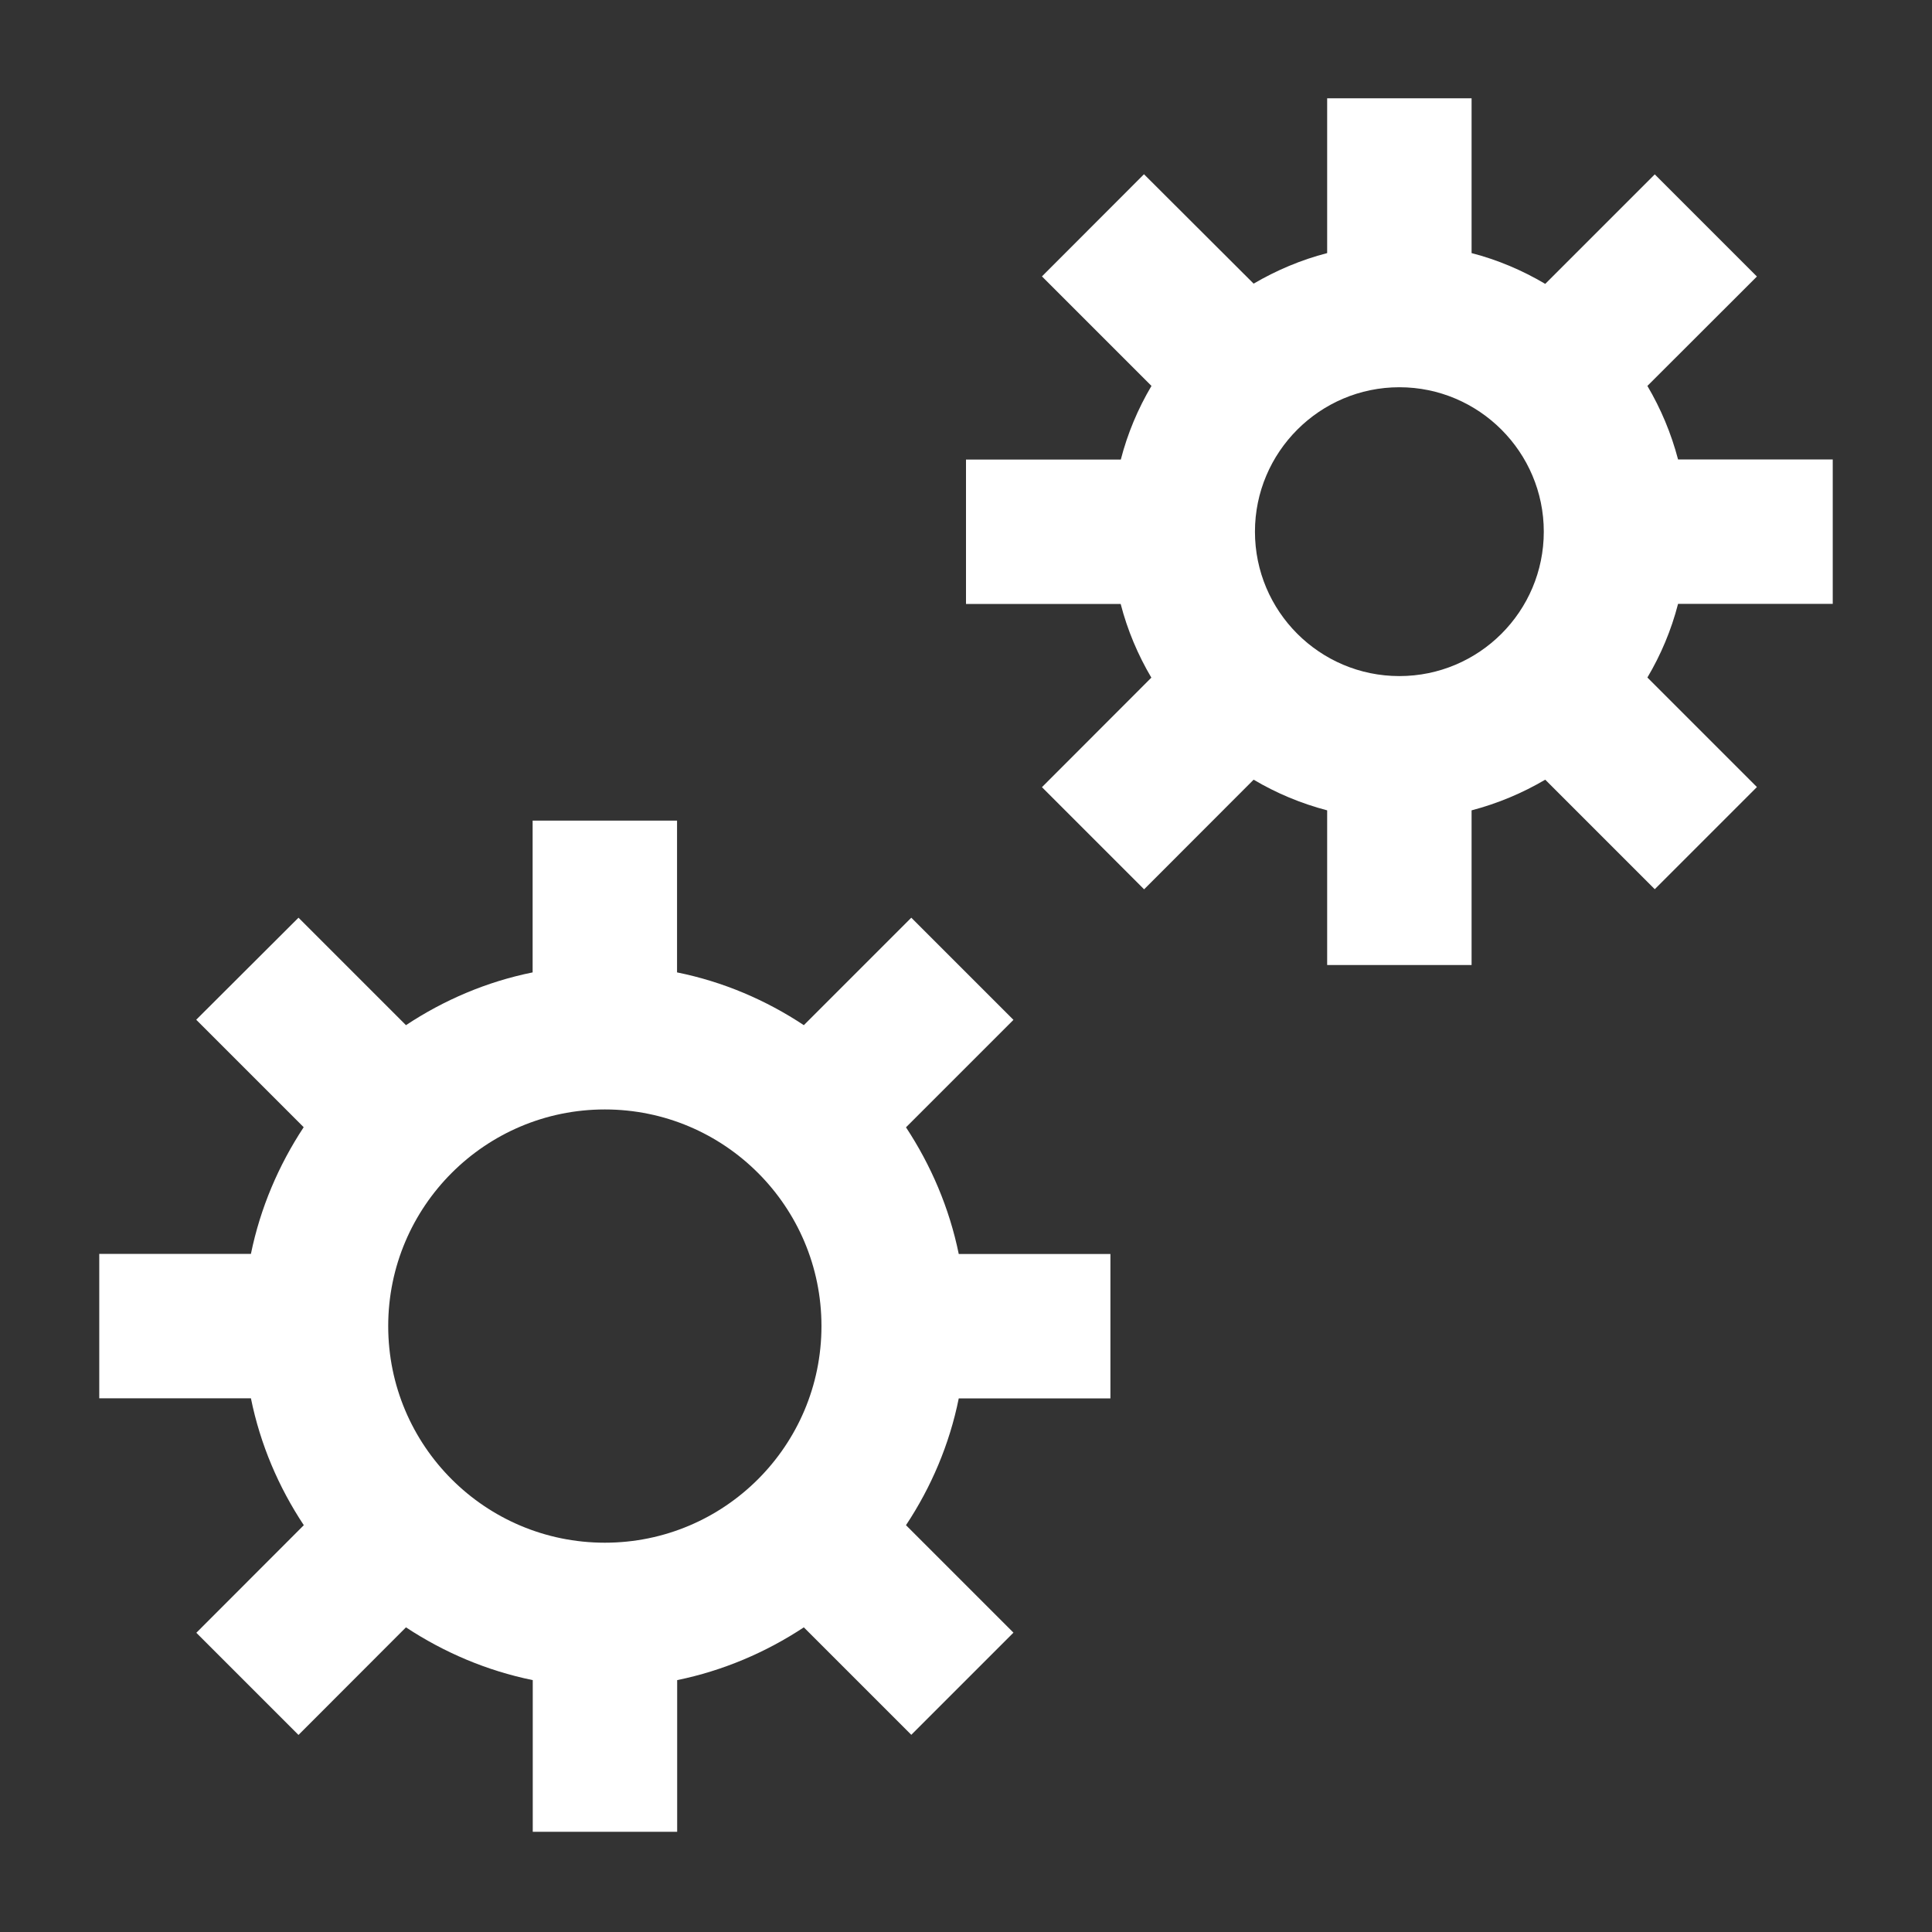
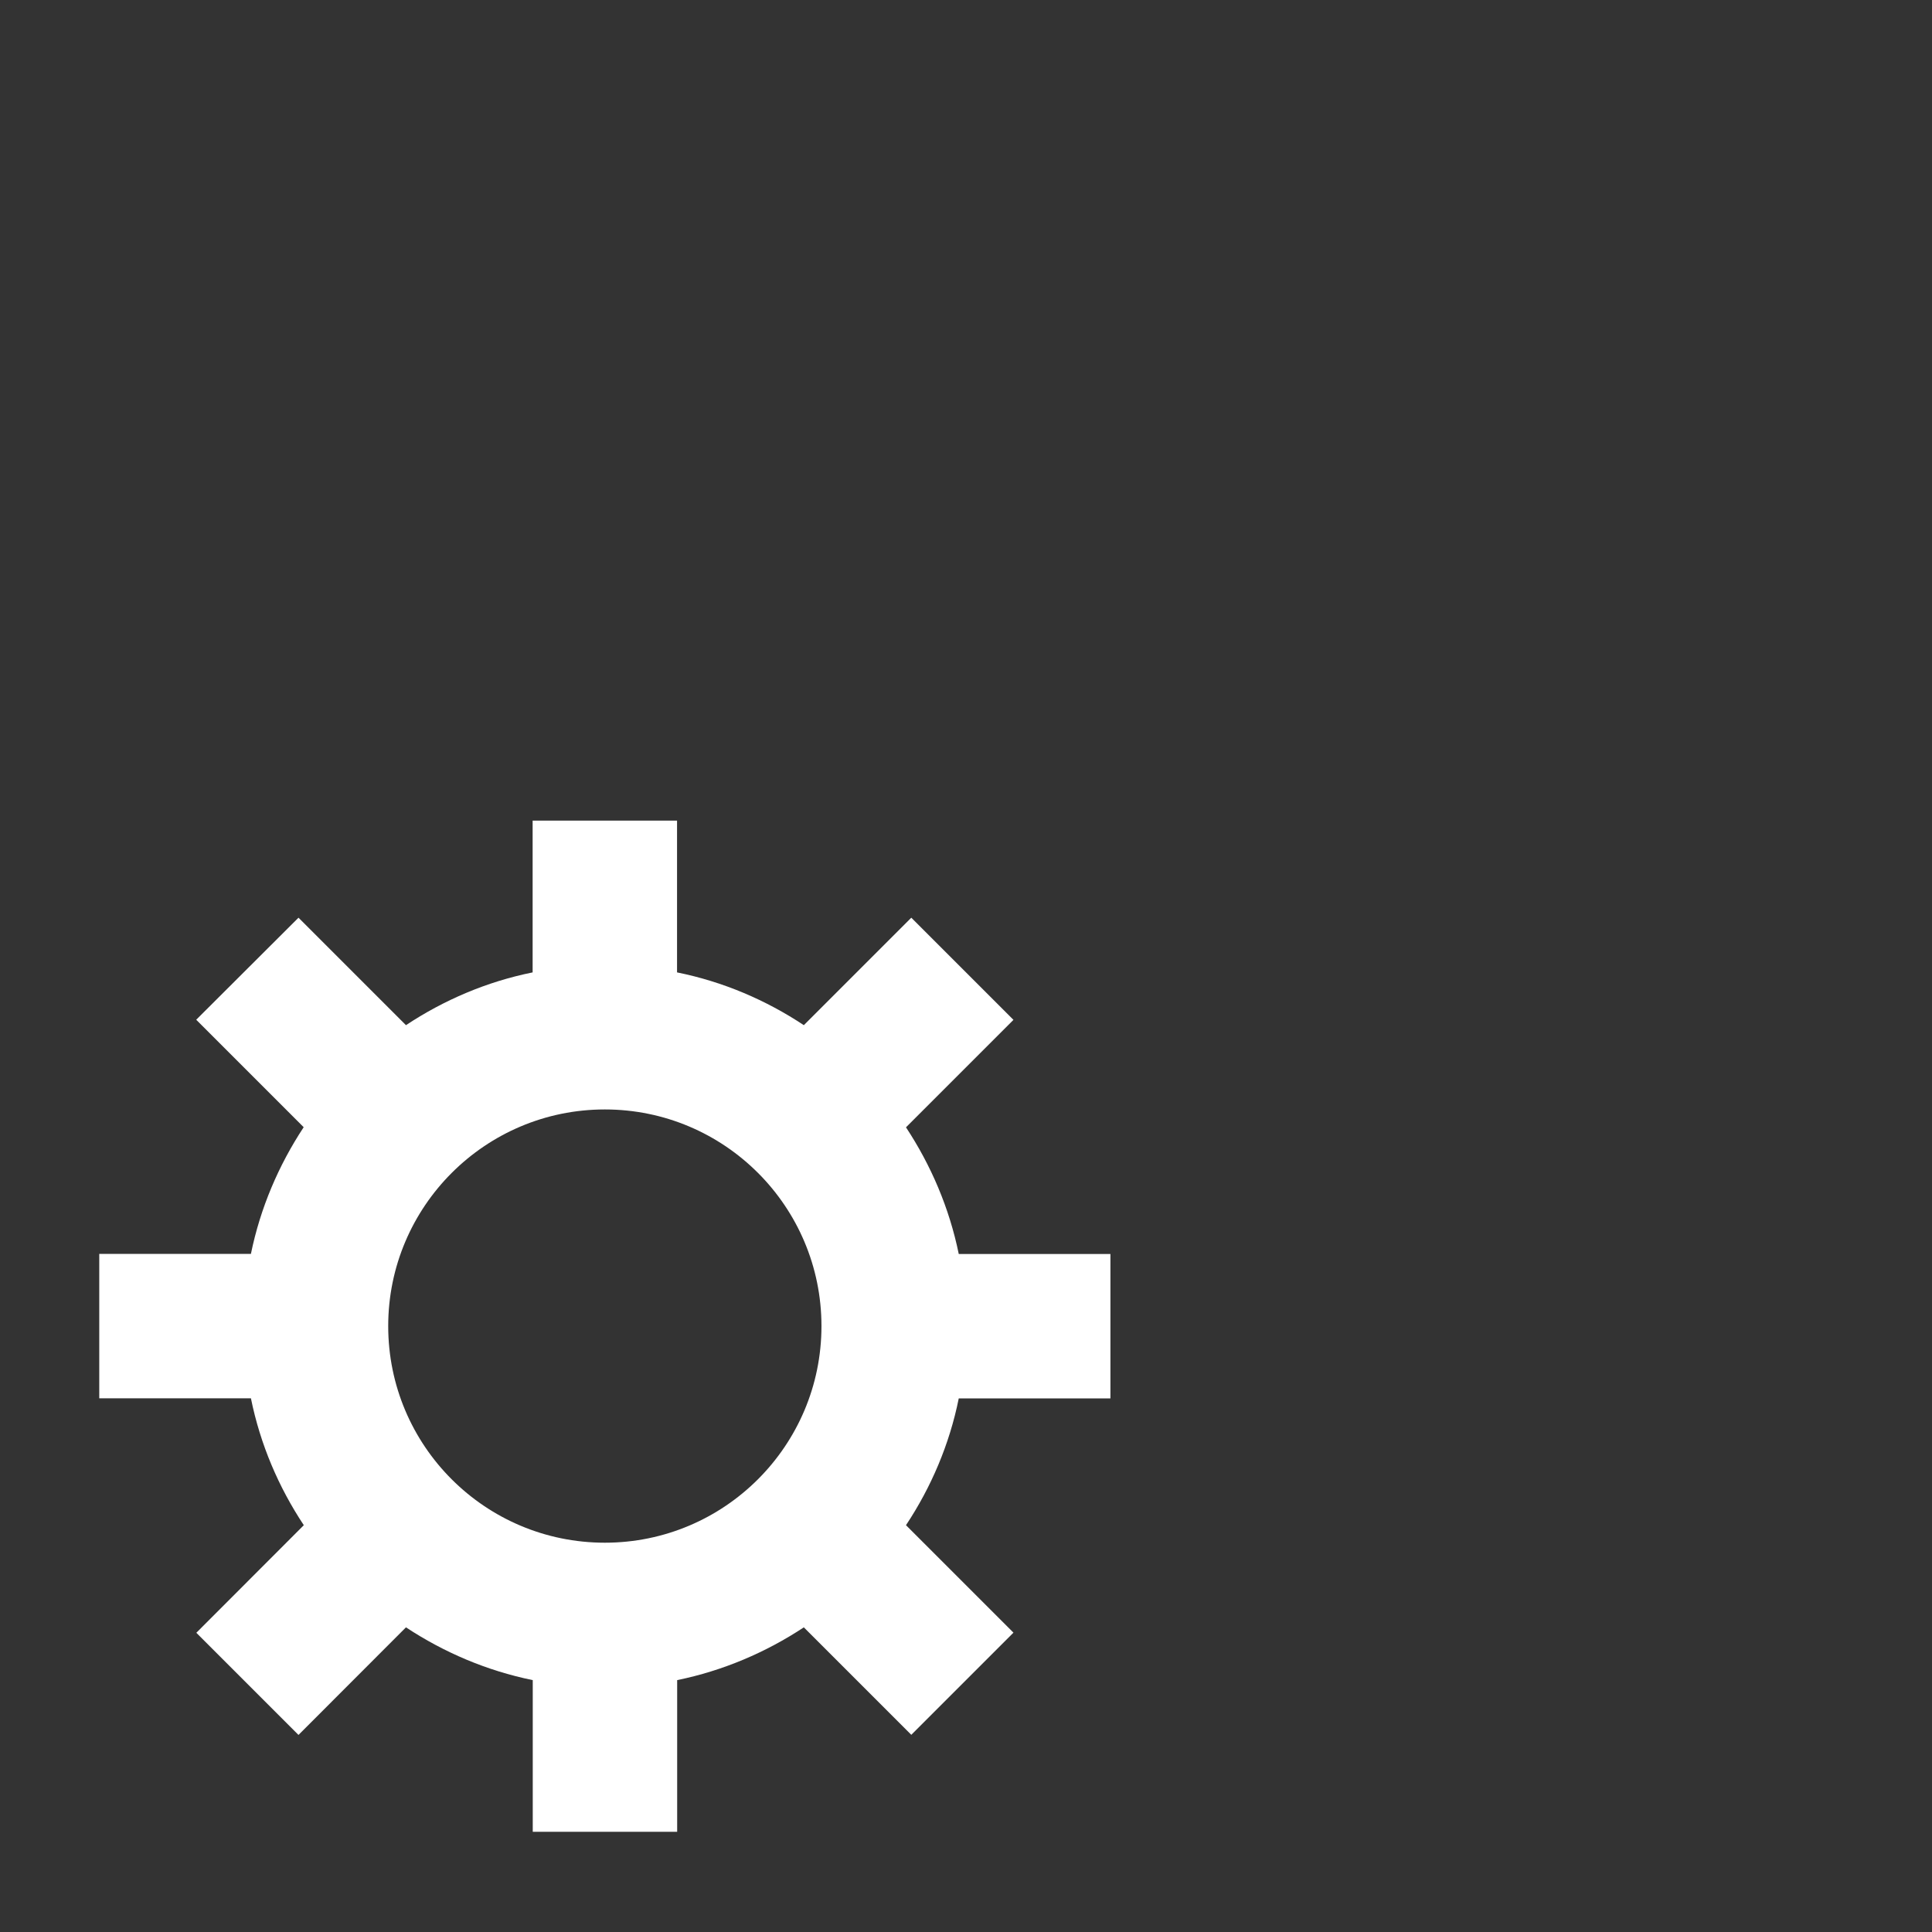
<svg xmlns="http://www.w3.org/2000/svg" version="1.1" x="0px" y="0px" viewBox="0 0 16 16" style="enable-background:new 0 0 16 16;" xml:space="preserve">
  <rect x="0" y="0" width="16" height="16" fill="#333333" stroke="none" />
  <g id="settings">
    <g>
      <path style="fill:#FFFFFF;" d="M2.516,12.631l-0.89,0.891l0.846,0.846l0.89-0.891c0.314,0.207,0.668,0.359,1.05,0.437v1.256h1.196 v-1.256c0.381-0.078,0.735-0.23,1.049-0.437l0.89,0.89l0.846-0.846l-0.89-0.89c0.208-0.314,0.36-0.668,0.437-1.05h1.256v-1.196 H7.94c-0.078-0.381-0.23-0.735-0.437-1.049l0.89-0.89L7.547,7.6l-0.89,0.89C6.343,8.282,5.989,8.13,5.607,8.053V6.796H4.411v1.257 C4.03,8.13,3.676,8.282,3.362,8.49L2.472,7.6L1.625,8.445l0.89,0.89c-0.207,0.314-0.359,0.668-0.437,1.049H0.822v1.196h1.256 C2.156,11.964,2.308,12.317,2.516,12.631z M5.009,9.188c0.991,0,1.794,0.804,1.794,1.794c0,0.991-0.804,1.794-1.794,1.794 c-0.991,0-1.794-0.803-1.794-1.794C3.215,9.992,4.019,9.188,5.009,9.188z" />
-       <path style="fill:#FFFFFF;" d="M13.643,3.196L14.55,2.29l-0.846-0.846l-0.907,0.907c-0.189-0.112-0.393-0.199-0.61-0.255V0.814 h-1.196v1.282c-0.217,0.056-0.421,0.143-0.609,0.253L9.474,1.443L8.629,2.289l0.907,0.907c-0.112,0.189-0.198,0.393-0.254,0.61H8 v1.196h1.281c0.056,0.217,0.143,0.422,0.254,0.61L8.629,6.519l0.846,0.846l0.907-0.908c0.189,0.112,0.392,0.197,0.609,0.254v1.281 h1.196V6.711c0.217-0.057,0.421-0.143,0.61-0.254l0.907,0.907l0.846-0.846l-0.907-0.907c0.112-0.189,0.198-0.393,0.254-0.61h1.281 V3.805h-1.281C13.84,3.588,13.754,3.384,13.643,3.196z M11.589,5.599c-0.66,0-1.196-0.536-1.196-1.196 c0-0.659,0.537-1.196,1.196-1.196s1.196,0.537,1.196,1.196C12.785,5.063,12.249,5.599,11.589,5.599z" />
    </g>
  </g>
</svg>